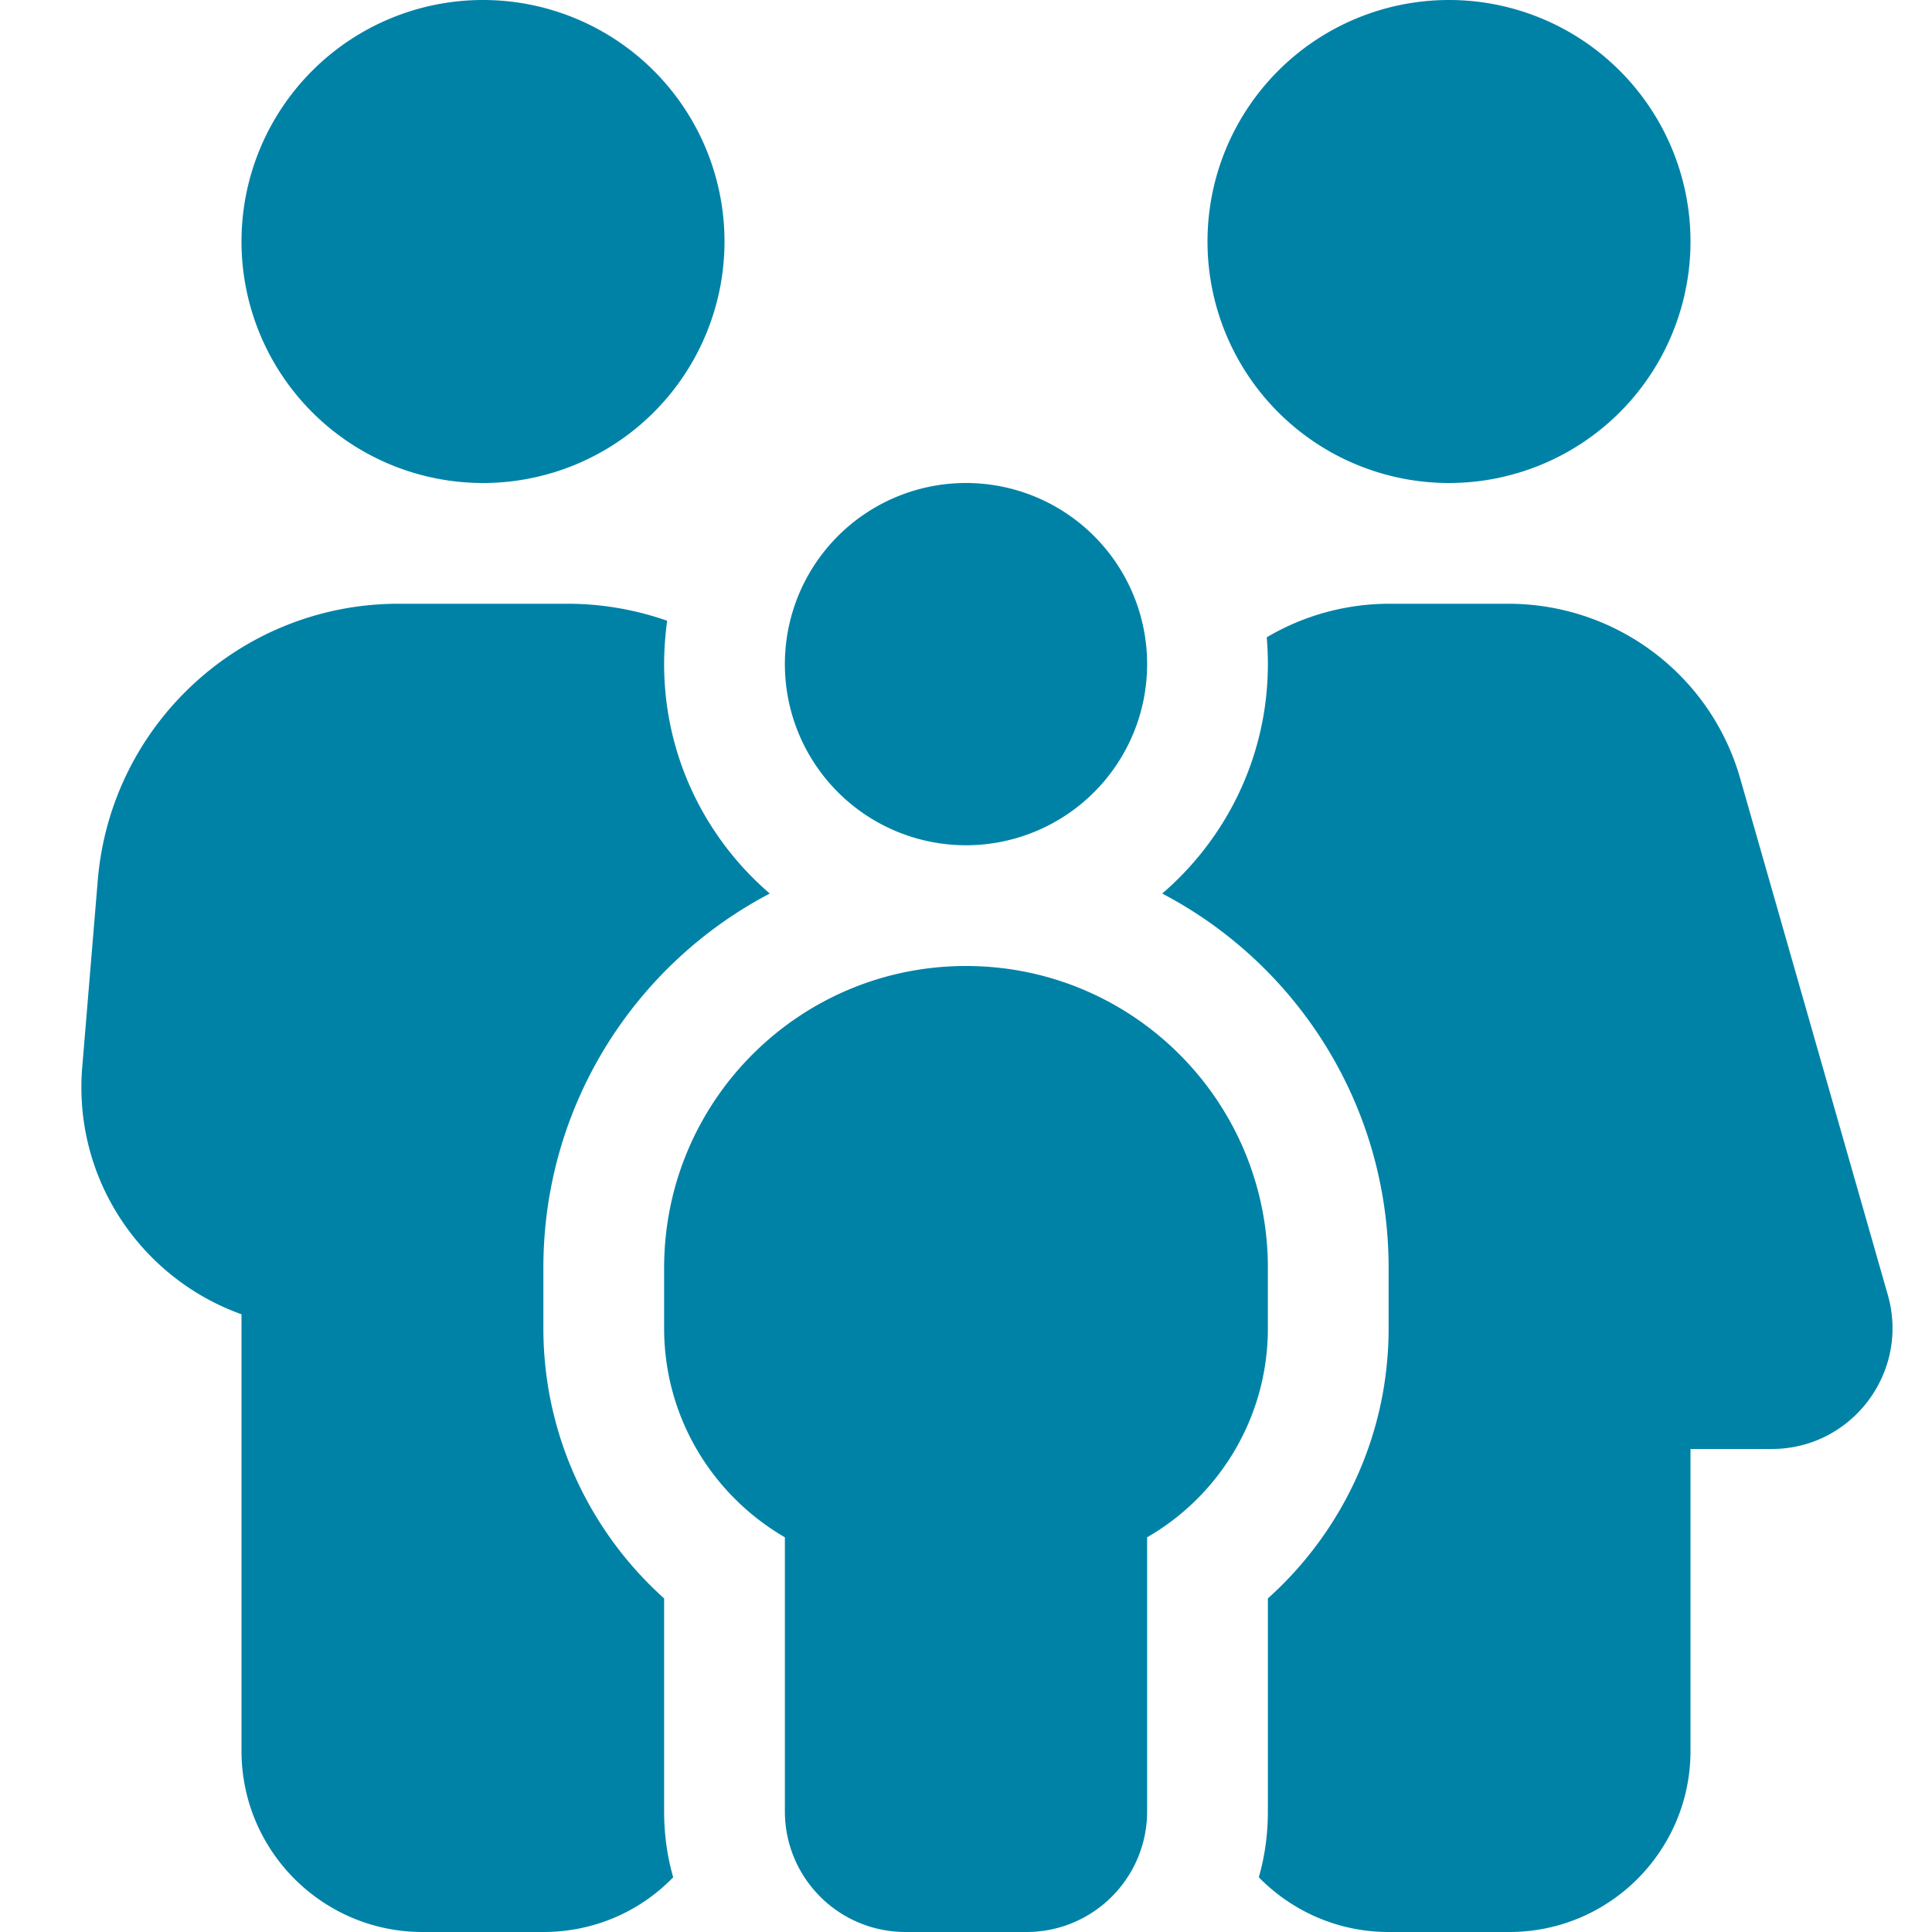
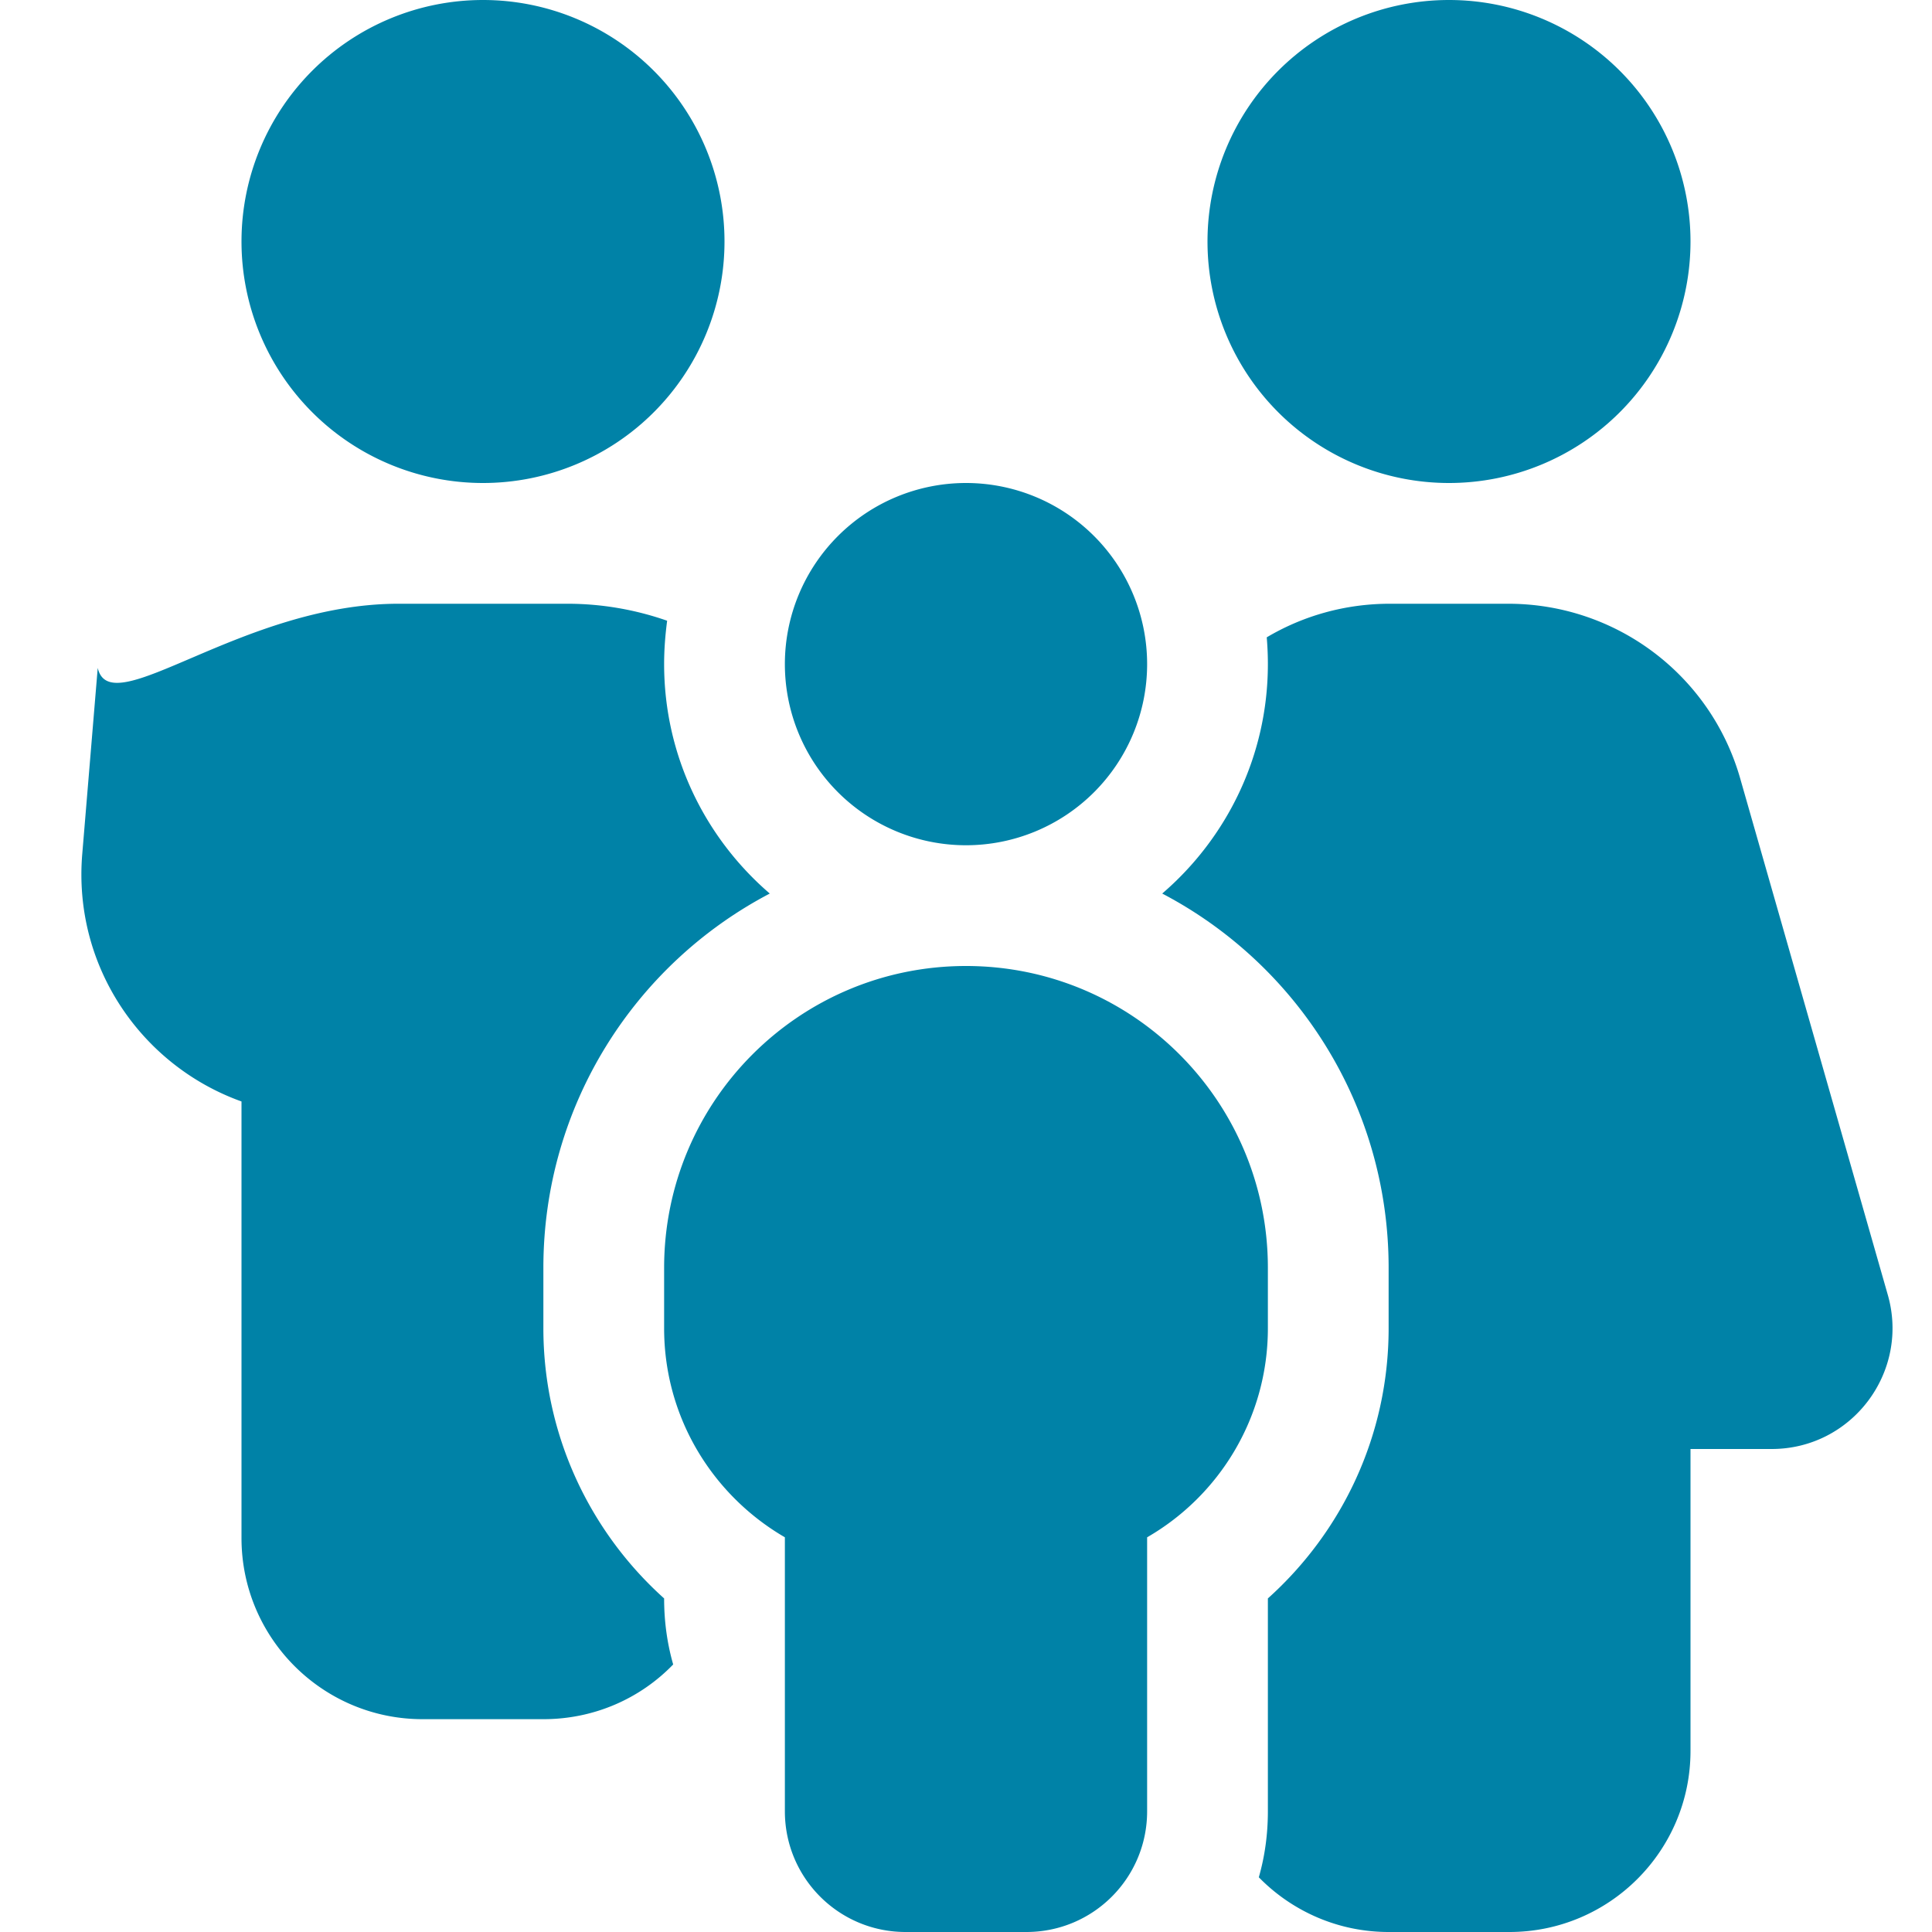
<svg xmlns="http://www.w3.org/2000/svg" viewBox="0 0 512 512">
-   <path fill="#0082a7" d="M128 0a64 64 0 1 1 0 128A64 64 0 1 1 128 0zM105.6 160l44.8 0c9.2 0 18.1 1.6 26.4 4.5c-.5 3.8-.8 7.6-.8 11.5c0 24.3 10.9 46.1 28 60.8c-35.7 18.7-60 56.1-60 99.2l0 16c0 28.4 12.4 54 32 71.6l0 56.4c0 6.1 .8 11.9 2.4 17.5c-8.7 9-20.9 14.5-34.4 14.5l-32 0c-26.5 0-48-21.5-48-48l0-115.7c-26.5-9.5-44.7-35.8-42.2-65.6l4.1-49.3C29.3 191.9 64 160 105.6 160zM368 512c-13.5 0-25.7-5.6-34.4-14.5c1.6-5.6 2.4-11.4 2.4-17.5l0-56.4c19.6-17.6 32-43.1 32-71.6l0-16c0-43.1-24.3-80.5-60-99.2c17.1-14.7 28-36.5 28-60.8c0-2.4-.1-4.7-.3-7.1c9.6-5.7 20.8-8.9 32.6-8.9l31.4 0c28.6 0 53.7 18.9 61.5 46.4l39.1 136.8c5.8 20.4-9.5 40.8-30.8 40.8L448 384l0 80c0 26.5-21.5 48-48 48l-32 0zM384 0a64 64 0 1 1 0 128A64 64 0 1 1 384 0zM256 128a48 48 0 1 1 0 96 48 48 0 1 1 0-96zm0 128c44.2 0 80 35.8 80 80l0 16c0 23.7-12.9 44.4-32 55.4l0 72.6c0 17.7-14.3 32-32 32l-32 0c-17.7 0-32-14.3-32-32l0-72.6c-19.1-11.1-32-31.7-32-55.4l0-16c0-44.2 35.8-80 80-80z" />
+   <path fill="#0082a7" d="M128 0a64 64 0 1 1 0 128A64 64 0 1 1 128 0zM105.6 160l44.8 0c9.2 0 18.1 1.6 26.4 4.5c-.5 3.8-.8 7.6-.8 11.5c0 24.3 10.9 46.1 28 60.8c-35.7 18.7-60 56.1-60 99.2l0 16c0 28.4 12.4 54 32 71.6c0 6.1 .8 11.9 2.4 17.5c-8.7 9-20.9 14.5-34.4 14.5l-32 0c-26.5 0-48-21.5-48-48l0-115.7c-26.5-9.5-44.7-35.8-42.2-65.6l4.1-49.3C29.3 191.9 64 160 105.6 160zM368 512c-13.5 0-25.7-5.6-34.4-14.5c1.6-5.6 2.4-11.4 2.4-17.5l0-56.4c19.6-17.6 32-43.1 32-71.6l0-16c0-43.1-24.3-80.5-60-99.2c17.1-14.7 28-36.5 28-60.8c0-2.4-.1-4.7-.3-7.1c9.6-5.7 20.8-8.9 32.6-8.9l31.4 0c28.6 0 53.7 18.9 61.5 46.4l39.1 136.8c5.8 20.4-9.5 40.8-30.8 40.8L448 384l0 80c0 26.5-21.5 48-48 48l-32 0zM384 0a64 64 0 1 1 0 128A64 64 0 1 1 384 0zM256 128a48 48 0 1 1 0 96 48 48 0 1 1 0-96zm0 128c44.2 0 80 35.8 80 80l0 16c0 23.7-12.9 44.4-32 55.4l0 72.6c0 17.7-14.3 32-32 32l-32 0c-17.7 0-32-14.3-32-32l0-72.6c-19.1-11.1-32-31.7-32-55.4l0-16c0-44.2 35.8-80 80-80z" />
</svg>